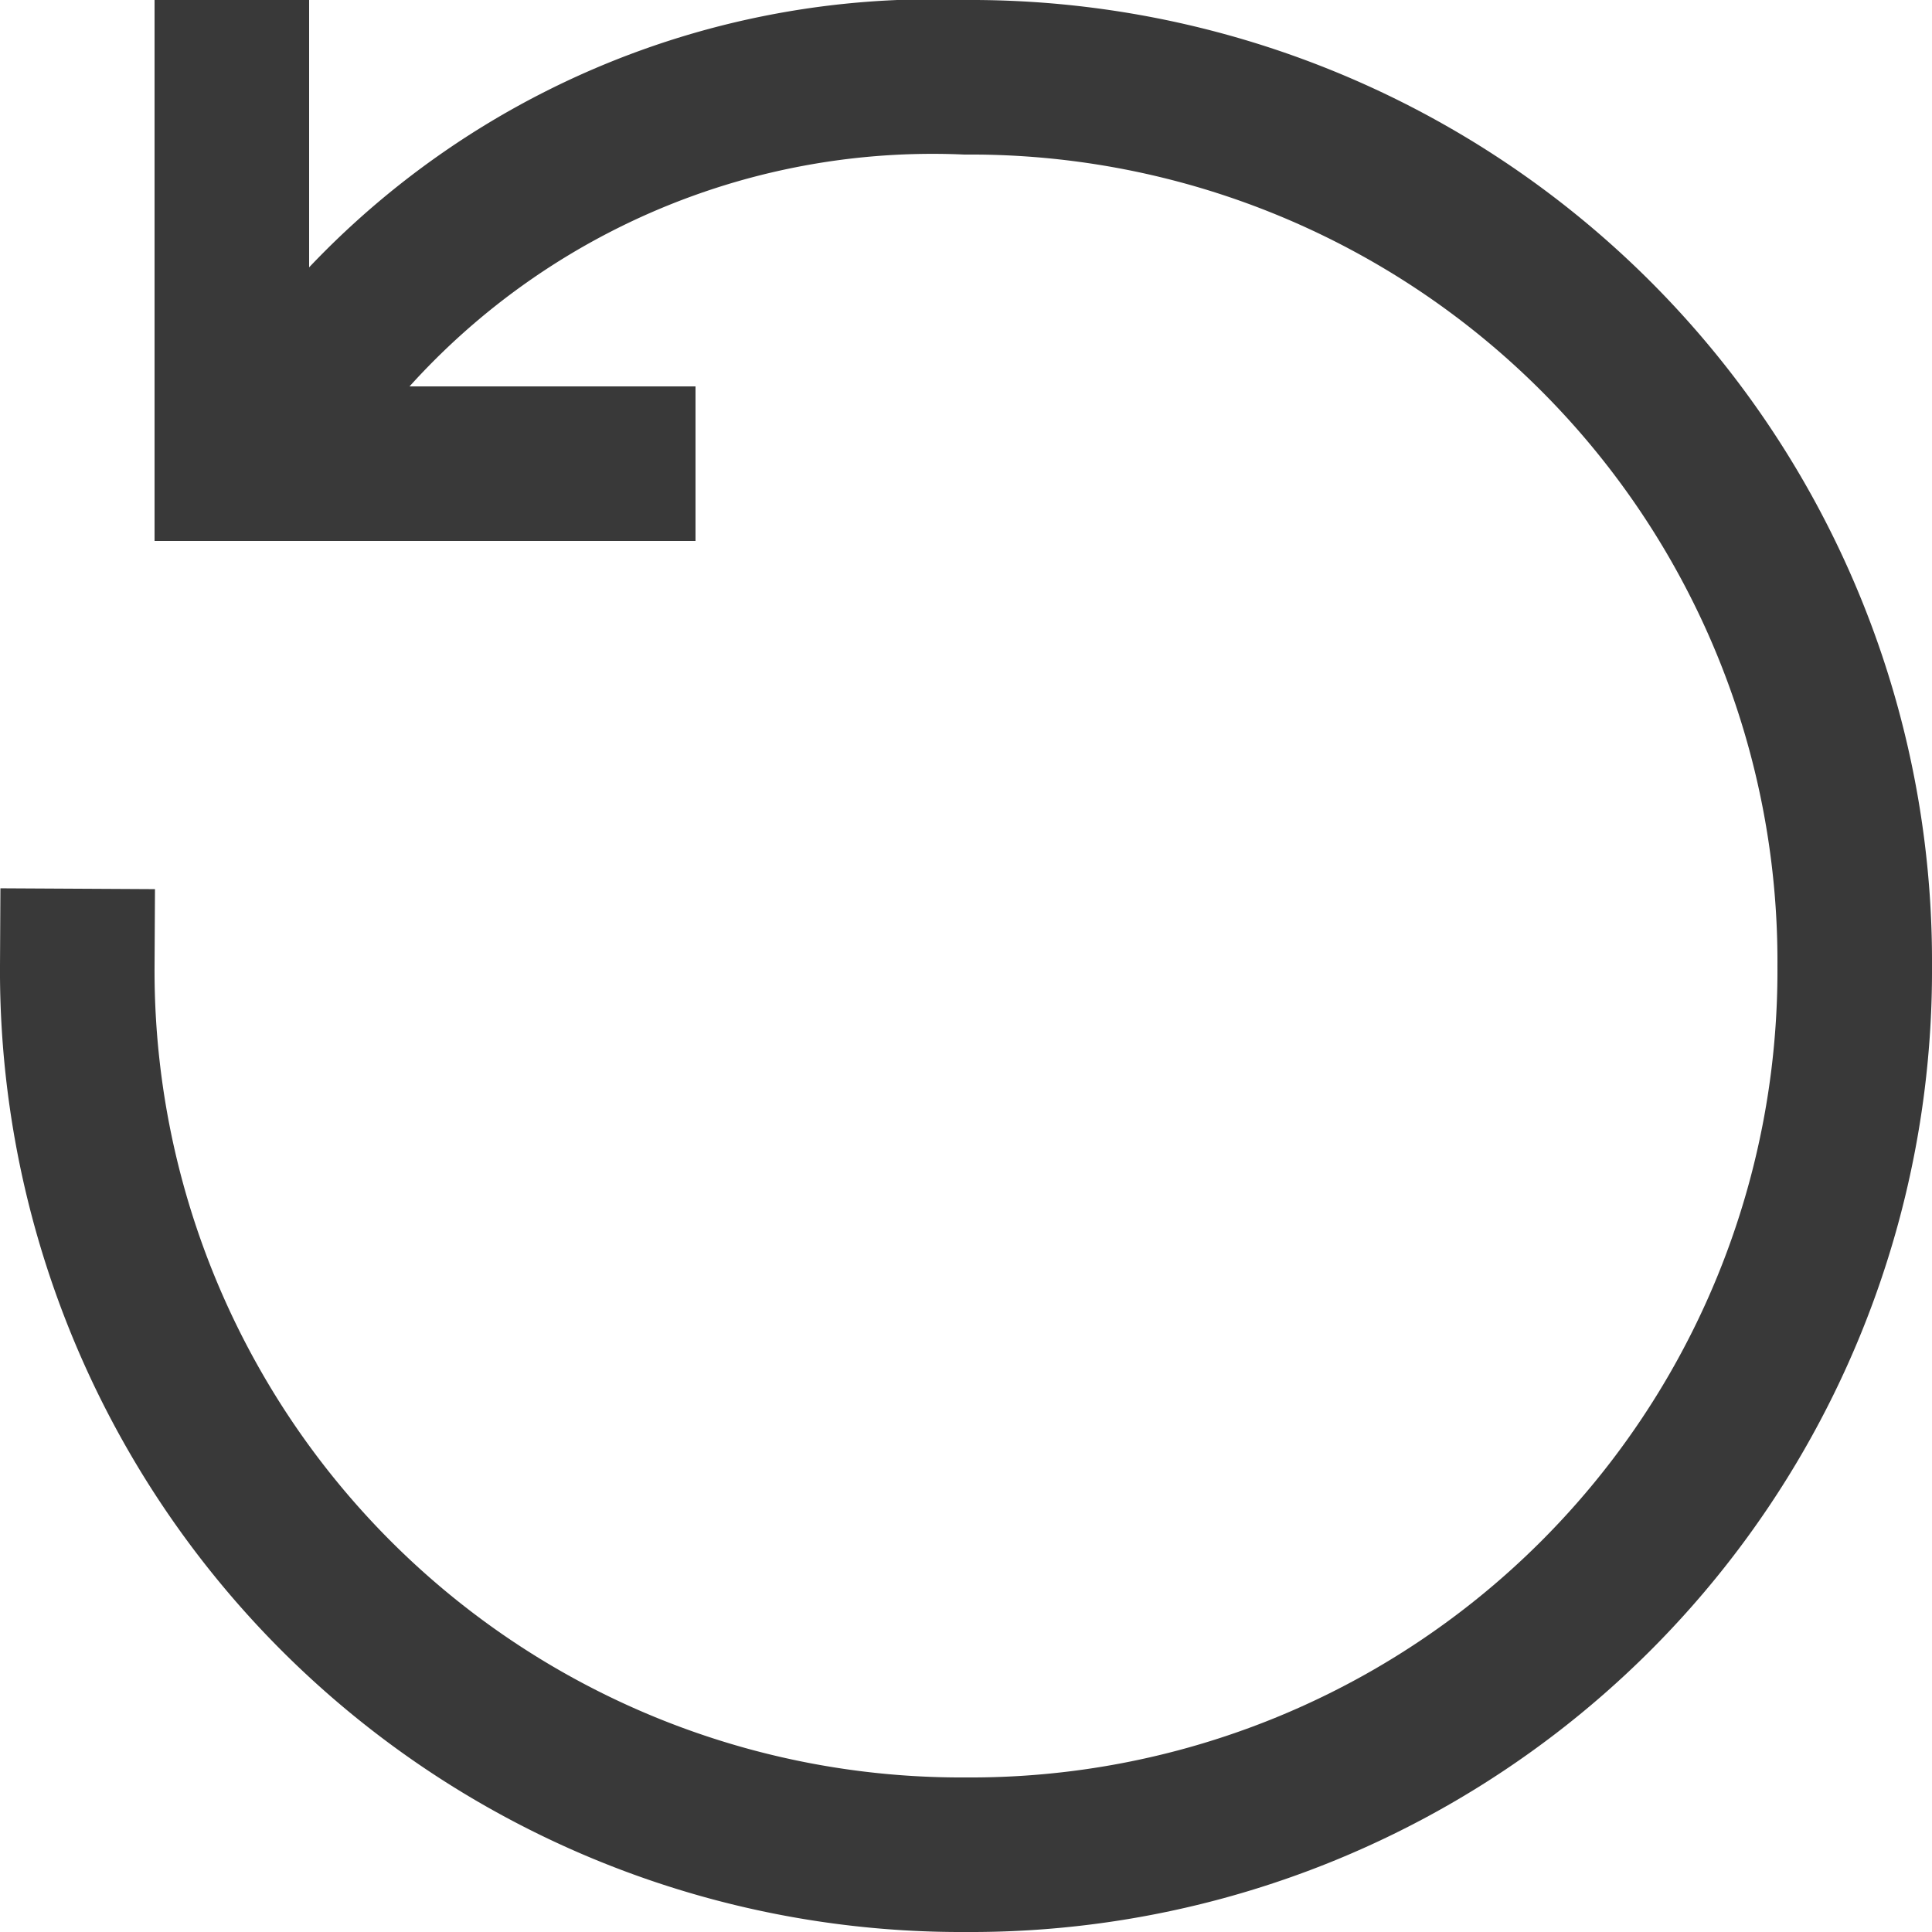
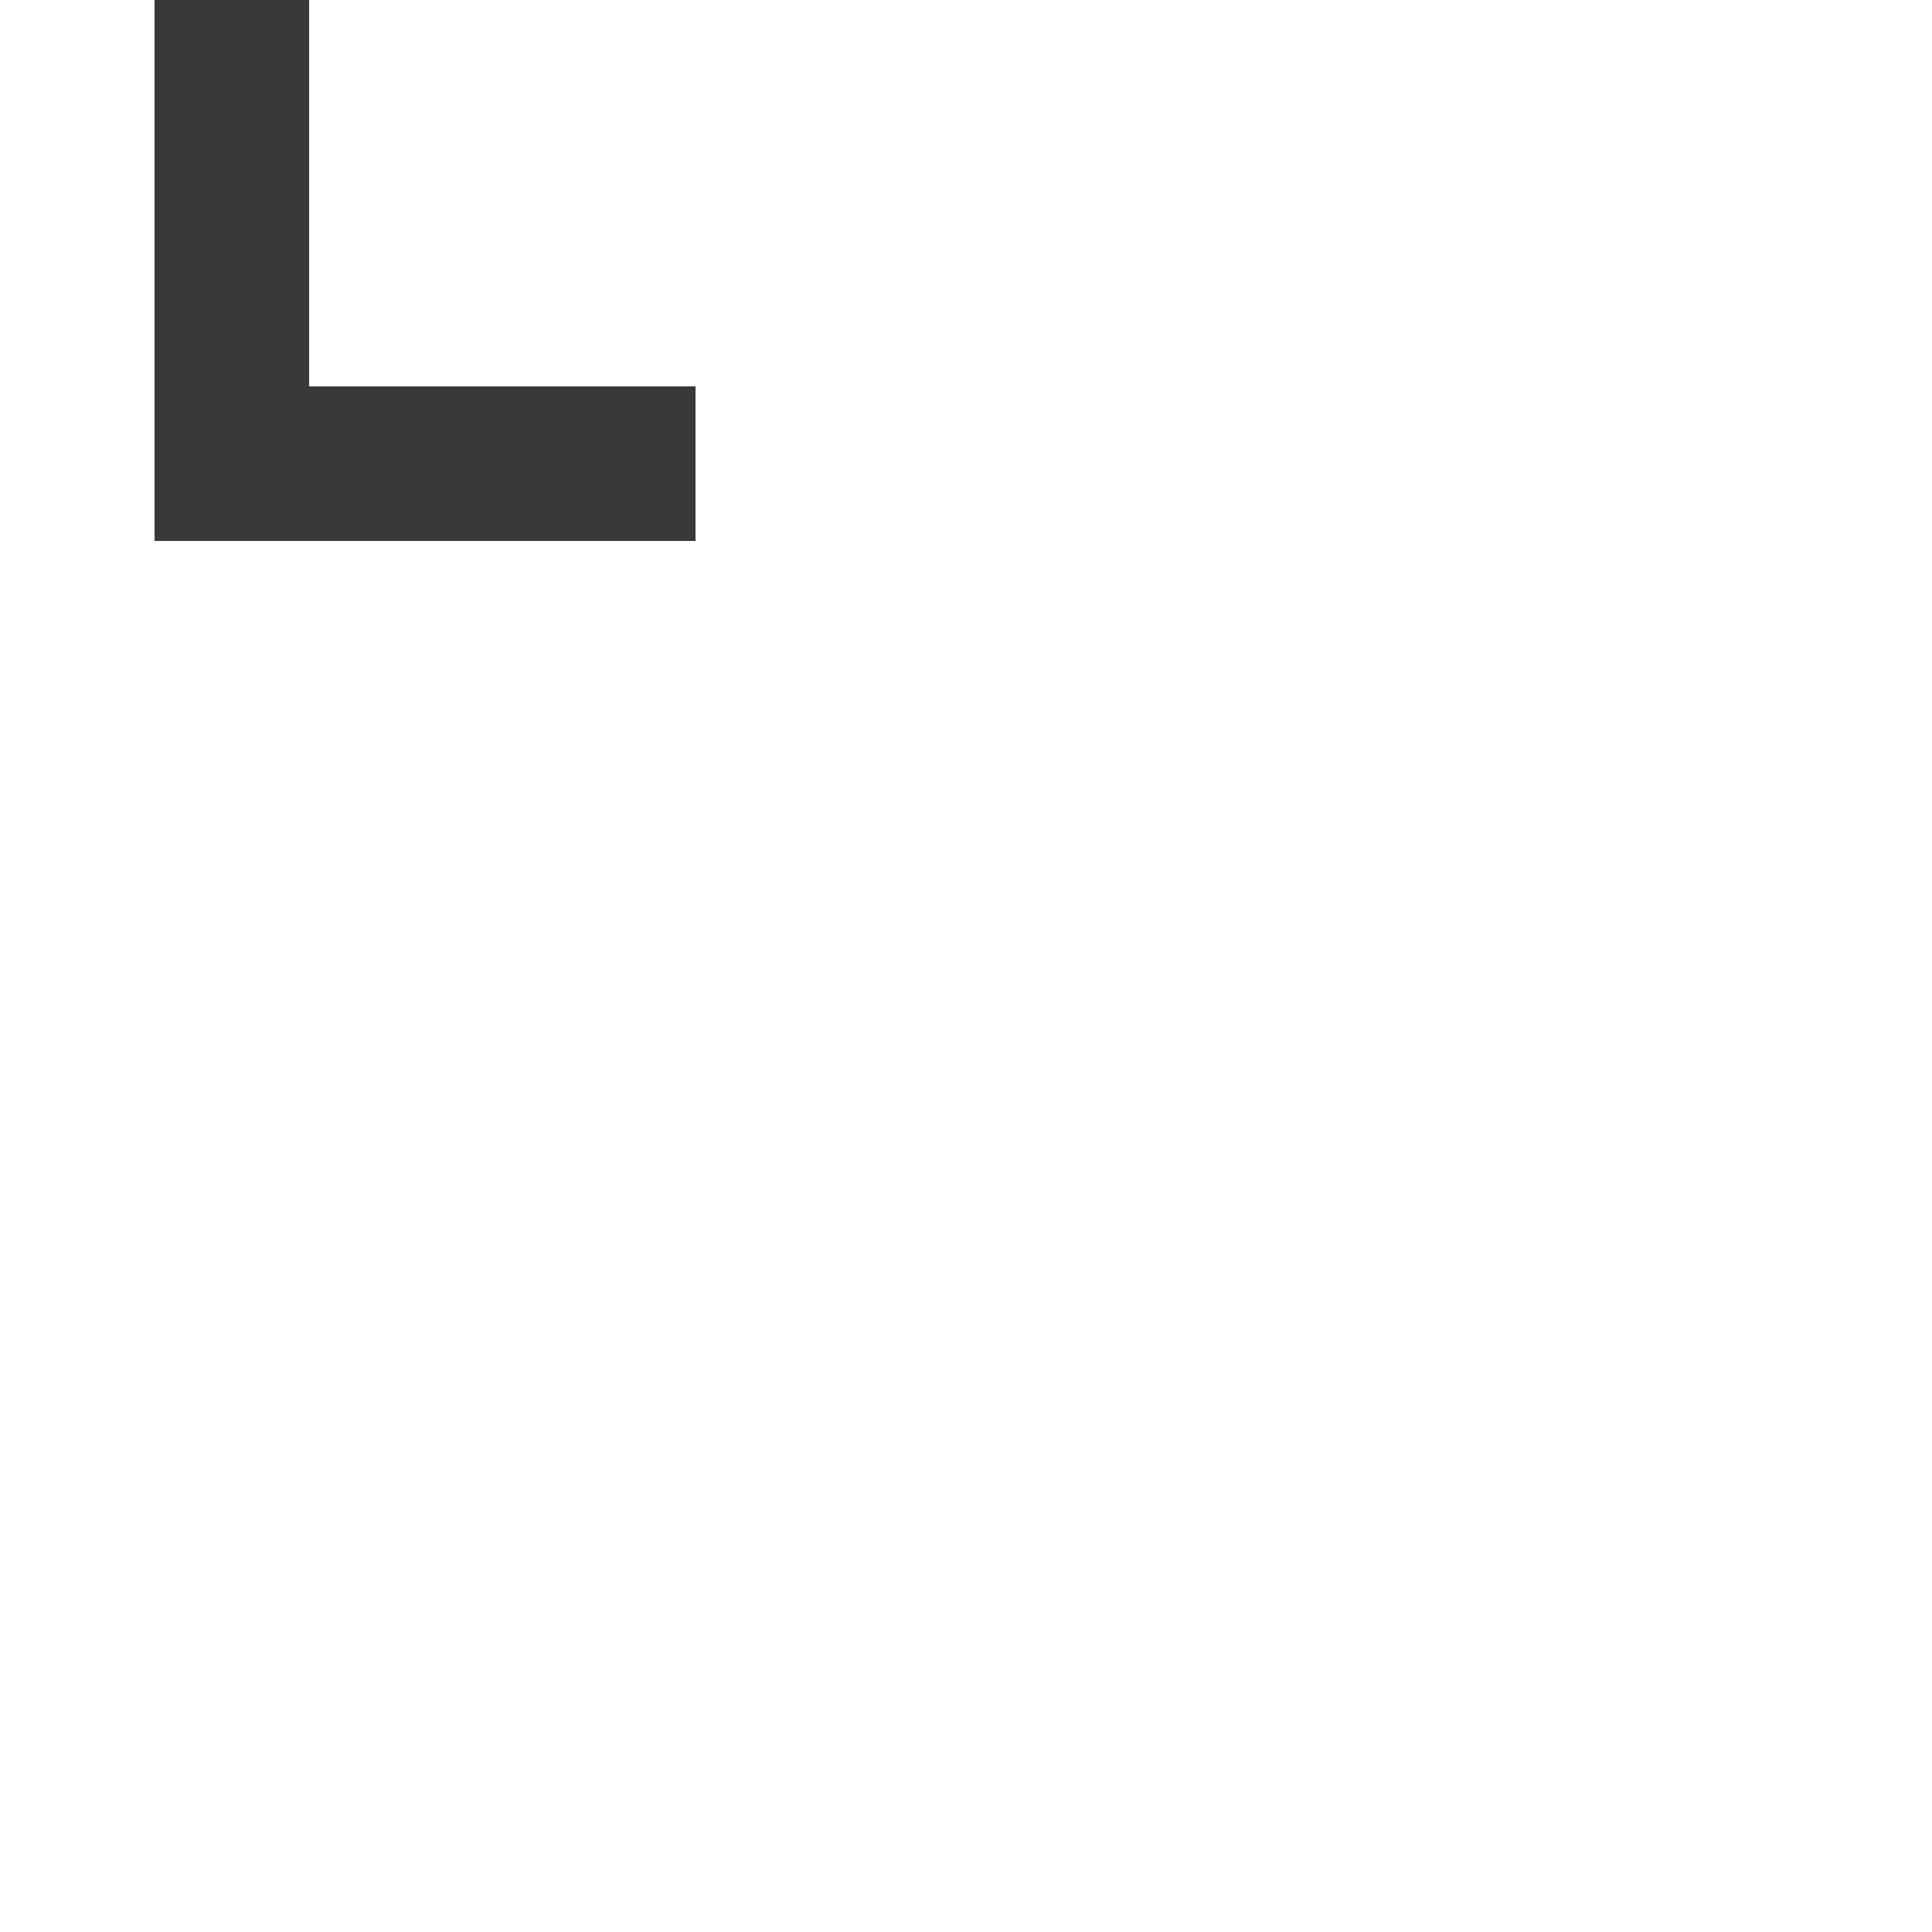
<svg xmlns="http://www.w3.org/2000/svg" viewBox="0 0 25 25">
  <defs>
    <style>.cls-1{fill:none;stroke:#393939;stroke-linecap:square;stroke-miterlimit:10;stroke-width:2px}</style>
  </defs>
  <g id="Group_16" data-name="Group 16" transform="translate(.5 .5)">
    <g id="Group_16-2" data-name="Group 16">
      <path id="Line_3" data-name="Line 3" class="cls-1" transform="translate(2.5 .5)" d="M0 0v5" />
      <path id="Line_4" data-name="Line 4" class="cls-1" transform="translate(2.5 5.5)" d="M5 0H0" />
    </g>
-     <path id="Path_204" data-name="Path 204" class="cls-1" d="M3.093 5.083A10.115 10.115 0 0 1 12 .5 11.438 11.438 0 0 1 23.5 12 11.438 11.438 0 0 1 12 23.5 11.438 11.438 0 0 1 .5 12" />
  </g>
</svg>